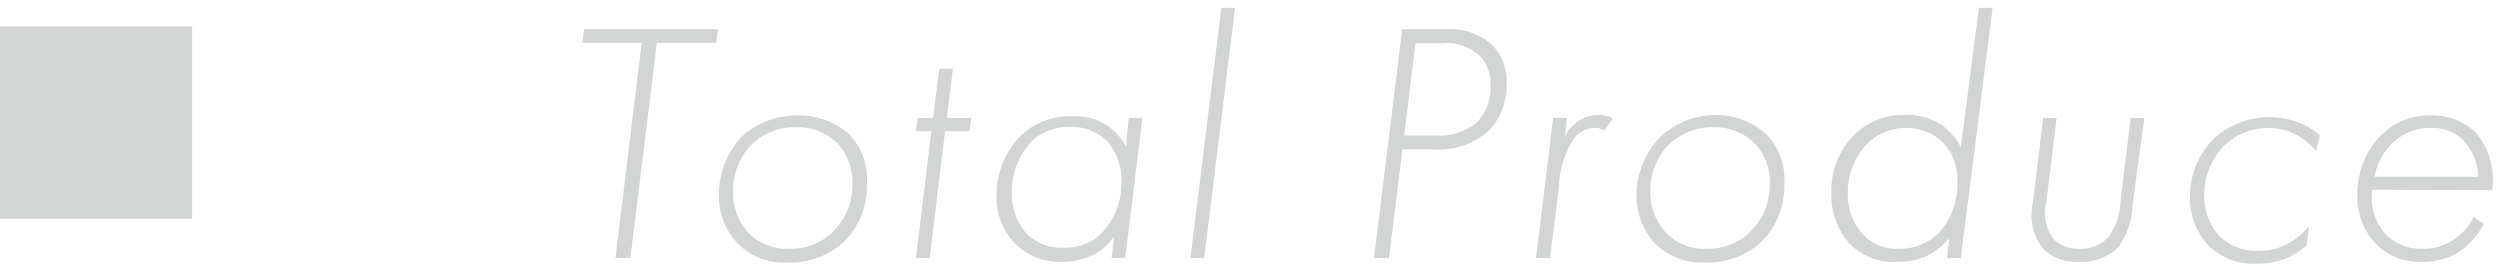
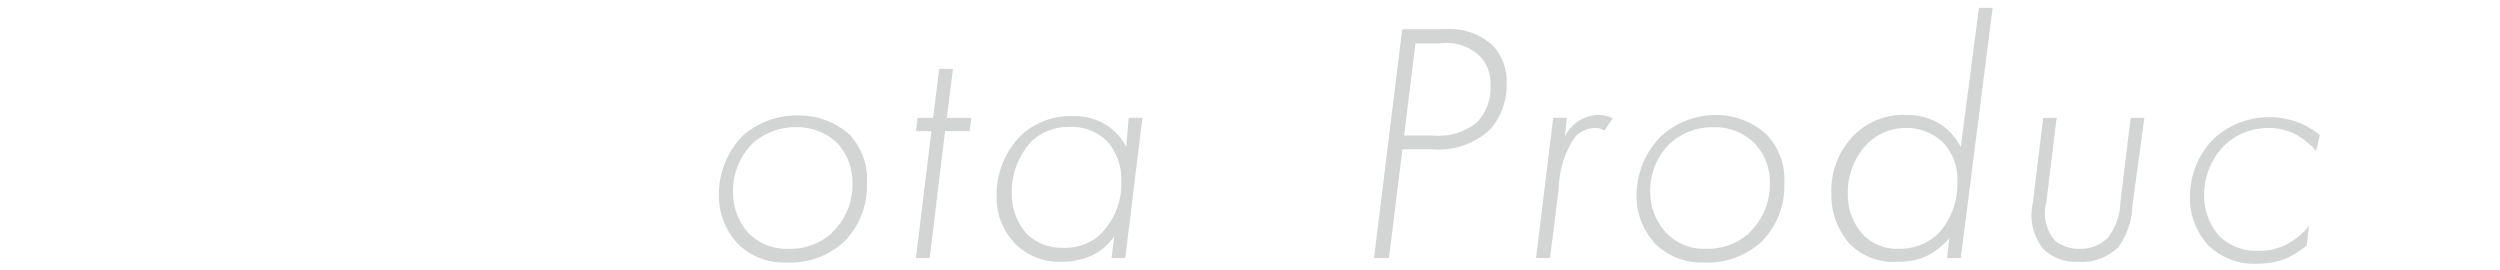
<svg xmlns="http://www.w3.org/2000/svg" width="102" height="11" viewBox="0 0 102 11">
  <g>
    <g>
      <g>
-         <path d="M26.8,1.75l-1.08,8.78h-.61l1.07-8.78H23.76l.07-.56h5.46l-.07.56Z" style="fill: #d3d4d4" />
        <path d="M34.66,5.49a2.66,2.66,0,0,1,.71,2,3.2,3.2,0,0,1-.94,2.38,3.24,3.24,0,0,1-2.34.84,2.64,2.64,0,0,1-2-.78,2.87,2.87,0,0,1-.76-2,3.42,3.42,0,0,1,.95-2.37,3.33,3.33,0,0,1,2.26-.85A3.08,3.08,0,0,1,34.66,5.49Zm-.72,4a2.65,2.65,0,0,0,.84-2,2.35,2.35,0,0,0-.6-1.63,2.32,2.32,0,0,0-1.71-.67,2.6,2.6,0,0,0-1.74.64,2.7,2.7,0,0,0-.82,2,2.46,2.46,0,0,0,.64,1.69,2.18,2.18,0,0,0,1.63.63A2.53,2.53,0,0,0,33.94,9.51Z" style="fill: #d3d4d4" />
        <path d="M38.56,5.35l-.63,5.18h-.56L38,5.35h-.63l.07-.54h.63l.25-2h.56l-.25,2h1l-.07.54Z" style="fill: #d3d4d4" />
        <path d="M46.05,4.81h.56l-.7,5.72h-.56l.11-.88a2.39,2.39,0,0,1-.84.74,2.87,2.87,0,0,1-1.32.29A2.51,2.51,0,0,1,41.48,10,2.69,2.69,0,0,1,40.66,8a3.44,3.44,0,0,1,1-2.48,2.94,2.94,0,0,1,2.12-.78,2.42,2.42,0,0,1,1.39.38,2.45,2.45,0,0,1,.78.86Zm-4,1a3,3,0,0,0-.77,2.06,2.43,2.43,0,0,0,.65,1.71,2.07,2.07,0,0,0,1.46.53,2.22,2.22,0,0,0,1.36-.42,2.89,2.89,0,0,0,1-2.3,2.35,2.35,0,0,0-.59-1.64,2.06,2.06,0,0,0-1.54-.57A2.19,2.19,0,0,0,42,5.85Z" style="fill: #d3d4d4" />
-         <path d="M50.39.32,49.13,10.53h-.56L49.83.32Z" style="fill: #d3d4d4" />
        <path d="M57.22,6.09l-.55,4.44h-.61l1.15-9.34H59a2.6,2.6,0,0,1,1.89.65,2.13,2.13,0,0,1,.58,1.57,2.72,2.72,0,0,1-.69,1.89,3.09,3.09,0,0,1-2.37.79Zm.07-.56h1.23A2.45,2.45,0,0,0,60.25,5a2,2,0,0,0,.56-1.54,1.6,1.6,0,0,0-.41-1.15,2,2,0,0,0-1.65-.54h-1Z" style="fill: #d3d4d4" />
        <path d="M63.37,4.81h.56l-.08.75a1.69,1.69,0,0,1,.55-.62,1.54,1.54,0,0,1,.84-.25,1.22,1.22,0,0,1,.56.14l-.34.5a.65.65,0,0,0-.4-.11,1.14,1.14,0,0,0-.79.36,3.81,3.81,0,0,0-.67,2.08l-.36,2.87h-.57Z" style="fill: #d3d4d4" />
        <path d="M72.08,5.49a2.66,2.66,0,0,1,.72,2,3.2,3.2,0,0,1-.94,2.38,3.24,3.24,0,0,1-2.34.84,2.67,2.67,0,0,1-2-.78,2.86,2.86,0,0,1-.75-2,3.42,3.42,0,0,1,1-2.37A3.31,3.31,0,0,1,70,4.69,3.07,3.07,0,0,1,72.08,5.49Zm-.71,4a2.69,2.69,0,0,0,.84-2,2.3,2.3,0,0,0-.61-1.63,2.31,2.31,0,0,0-1.7-.67,2.6,2.6,0,0,0-1.74.64,2.67,2.67,0,0,0-.83,2A2.43,2.43,0,0,0,68,9.52a2.15,2.15,0,0,0,1.62.63A2.55,2.55,0,0,0,71.37,9.51Z" style="fill: #d3d4d4" />
        <path d="M80.74.32h.56L80,10.53h-.56l.09-.81a2.94,2.94,0,0,1-.89.71,2.65,2.65,0,0,1-1.19.25,2.5,2.5,0,0,1-2-.75,3,3,0,0,1-.73-2.08,3.18,3.18,0,0,1,.94-2.35,2.83,2.83,0,0,1,2.1-.81,2.54,2.54,0,0,1,1.43.39A2.48,2.48,0,0,1,80,6ZM76.2,5.85a2.86,2.86,0,0,0-.81,2A2.44,2.44,0,0,0,76,9.56a1.91,1.91,0,0,0,1.47.59,2.27,2.27,0,0,0,1.62-.63,3,3,0,0,0,.77-2.13,2.15,2.15,0,0,0-.61-1.6,2.15,2.15,0,0,0-1.5-.57A2.24,2.24,0,0,0,76.2,5.85Z" style="fill: #d3d4d4" />
        <path d="M83.91,4.81l-.42,3.45a1.7,1.7,0,0,0,.35,1.55,1.48,1.48,0,0,0,1,.34A1.56,1.56,0,0,0,86,9.7a2.47,2.47,0,0,0,.51-1.44l.42-3.45h.56L87,8.41a3,3,0,0,1-.57,1.67,2.09,2.09,0,0,1-1.63.6,1.88,1.88,0,0,1-1.43-.52,2.19,2.19,0,0,1-.43-1.87l.42-3.48Z" style="fill: #d3d4d4" />
        <path d="M94.5,6.16a3.12,3.12,0,0,0-.79-.65,2.39,2.39,0,0,0-1.13-.29A2.59,2.59,0,0,0,90.69,6a2.86,2.86,0,0,0-.76,2,2.47,2.47,0,0,0,.59,1.6,2.12,2.12,0,0,0,1.61.63,2.33,2.33,0,0,0,1.18-.27,2.8,2.8,0,0,0,.9-.75l-.1.81a4.24,4.24,0,0,1-.82.52,3.31,3.31,0,0,1-1.19.22,2.67,2.67,0,0,1-2-.75,2.85,2.85,0,0,1-.75-2,3.35,3.35,0,0,1,1-2.38,3.37,3.37,0,0,1,3.51-.6,3.41,3.41,0,0,1,.79.48Z" style="fill: #d3d4d4" />
-         <path d="M96.79,7.74a2.22,2.22,0,0,0,.58,1.85,2,2,0,0,0,1.44.56,2.24,2.24,0,0,0,2.1-1.3l.44.28a3.38,3.38,0,0,1-1,1.13,2.63,2.63,0,0,1-1.52.42,2.45,2.45,0,0,1-1.91-.75A2.77,2.77,0,0,1,96.18,8a3.42,3.42,0,0,1,.95-2.47,2.84,2.84,0,0,1,2.05-.82,2.54,2.54,0,0,1,1.79.66,2.87,2.87,0,0,1,.7,2.39Zm4.32-.53a2.27,2.27,0,0,0-.58-1.46,1.79,1.79,0,0,0-1.35-.53,2.19,2.19,0,0,0-1.64.69,2.54,2.54,0,0,0-.66,1.3Z" style="fill: #d3d4d4" />
      </g>
-       <rect y="1.08" width="7.84" height="7.84" style="fill: #d3d4d4" />
    </g>
    <rect width="102" height="11" style="fill: none" />
  </g>
</svg>